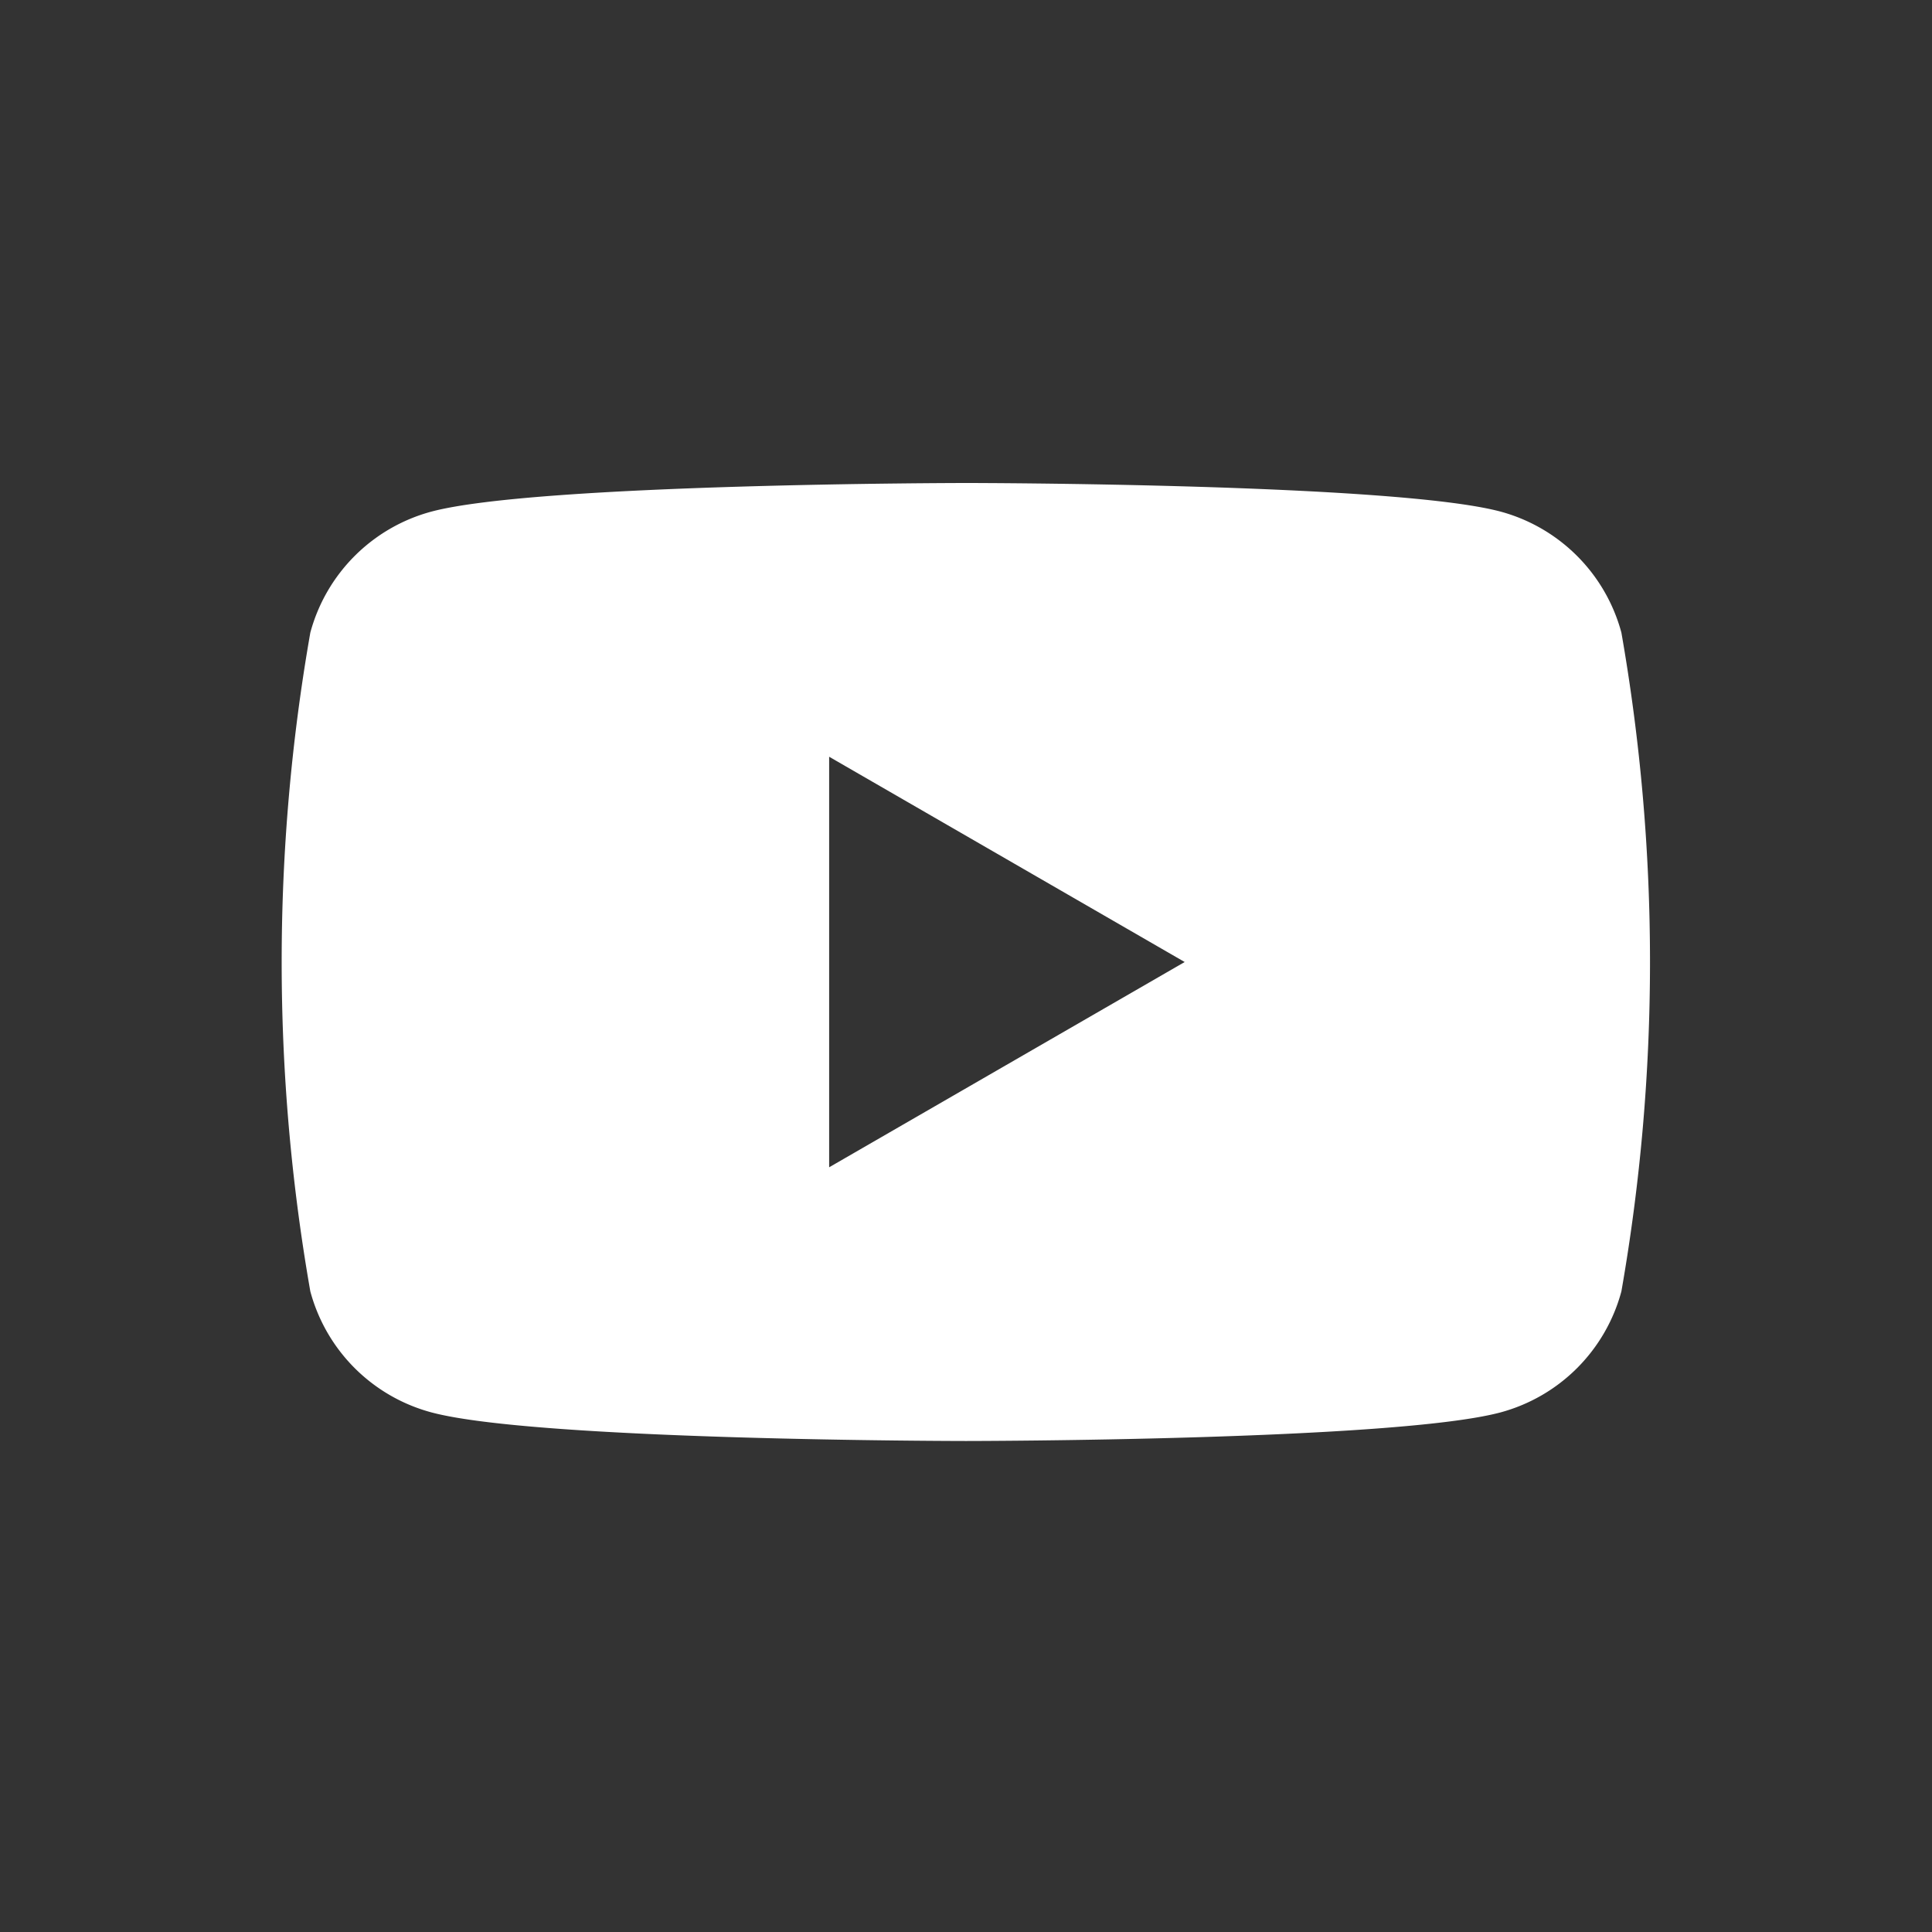
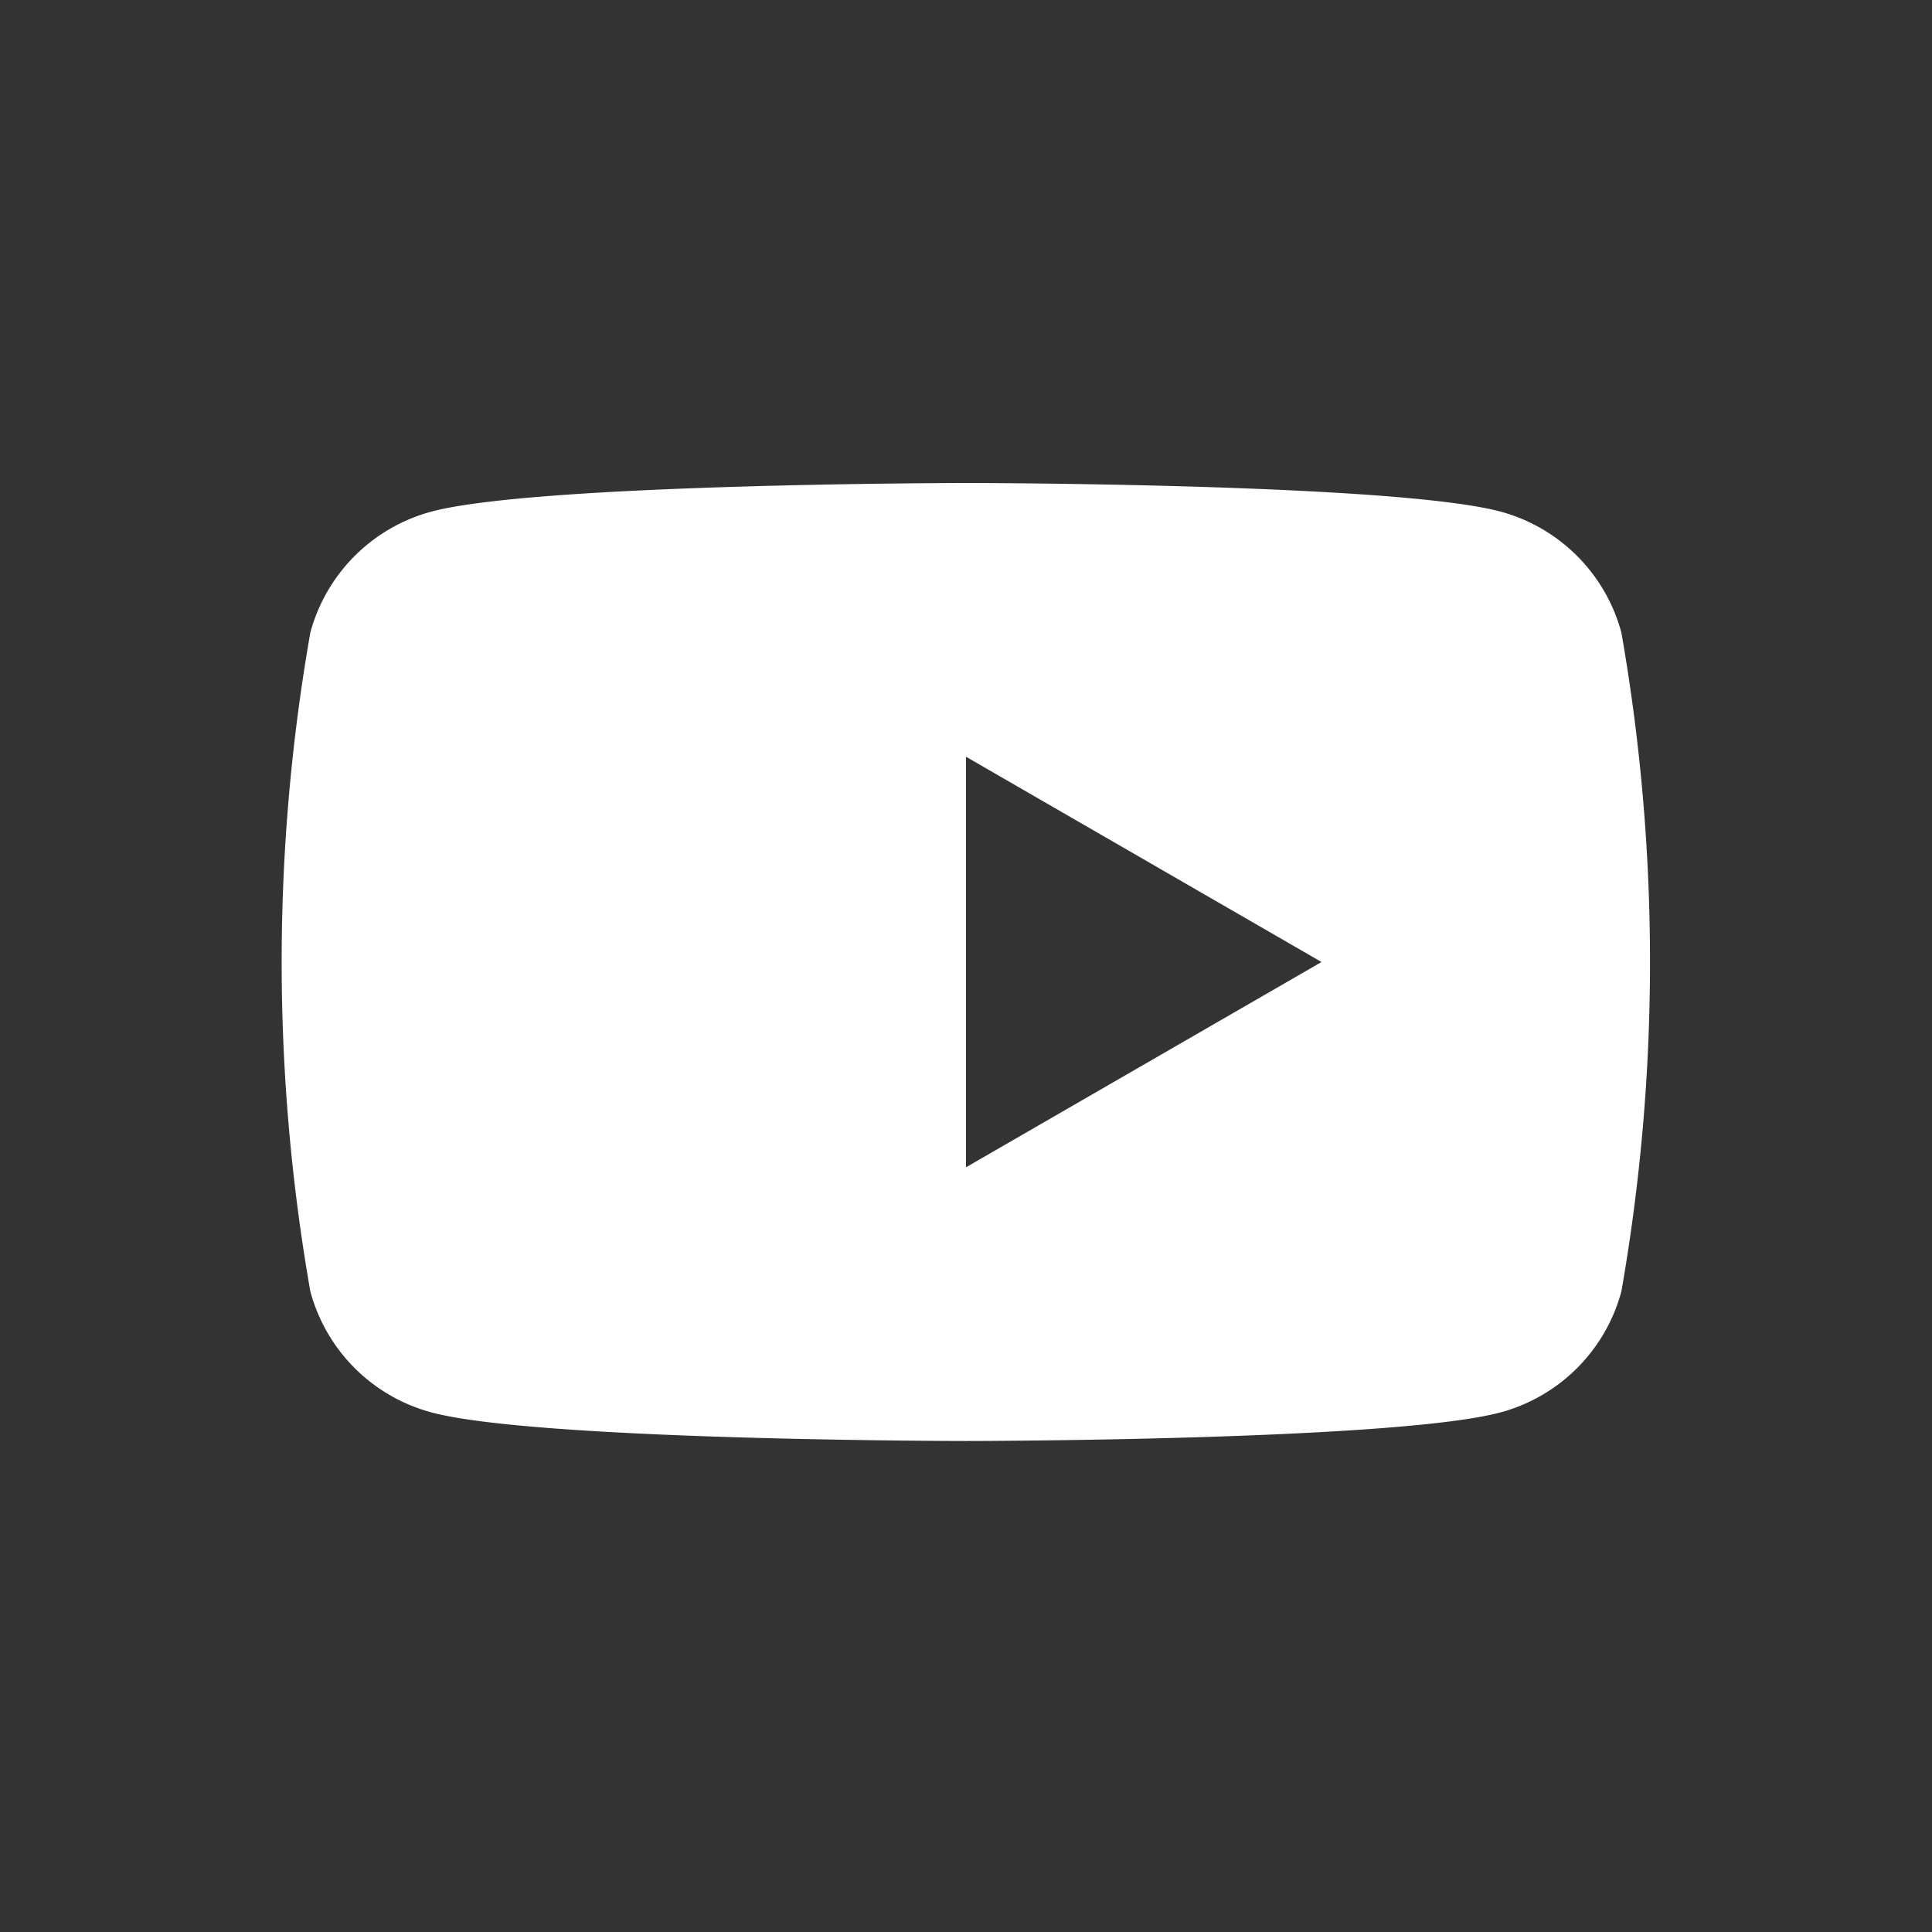
<svg xmlns="http://www.w3.org/2000/svg" width="48" height="48" viewBox="0 0 48 48">
  <rect x="0" y="0" width="48" height="48" fill="#333333" stroke="none" />
  <g id="Raggruppa_29926" data-name="Raggruppa 29926" transform="translate(-276 -4029)">
-     <rect id="Rettangolo_18333" data-name="Rettangolo 18333" width="48" height="48" transform="translate(276 4029)" fill="none" />
-     <path id="Esclusione_2" data-name="Esclusione 2" d="M13006,3186.8c-.107,0-10.665-.008-13.283-.711a4.257,4.257,0,0,1-3.007-3.006,47.392,47.392,0,0,1,0-16.367,4.262,4.262,0,0,1,3.007-3.006c2.618-.7,13.176-.711,13.283-.711s10.662.008,13.283.711a4.264,4.264,0,0,1,3,3.006,47.456,47.456,0,0,1,0,16.367,4.259,4.259,0,0,1-3,3.006C13016.663,3186.792,13006.106,3186.8,13006,3186.8Zm-3.4-17h0V3180l8.833-5.1-8.833-5.1Z" transform="translate(-12706 878.001)" fill="#fff" />
+     <path id="Esclusione_2" data-name="Esclusione 2" d="M13006,3186.8c-.107,0-10.665-.008-13.283-.711a4.257,4.257,0,0,1-3.007-3.006,47.392,47.392,0,0,1,0-16.367,4.262,4.262,0,0,1,3.007-3.006c2.618-.7,13.176-.711,13.283-.711s10.662.008,13.283.711a4.264,4.264,0,0,1,3,3.006,47.456,47.456,0,0,1,0,16.367,4.259,4.259,0,0,1-3,3.006C13016.663,3186.792,13006.106,3186.8,13006,3186.8Zh0V3180l8.833-5.1-8.833-5.1Z" transform="translate(-12706 878.001)" fill="#fff" />
  </g>
</svg>